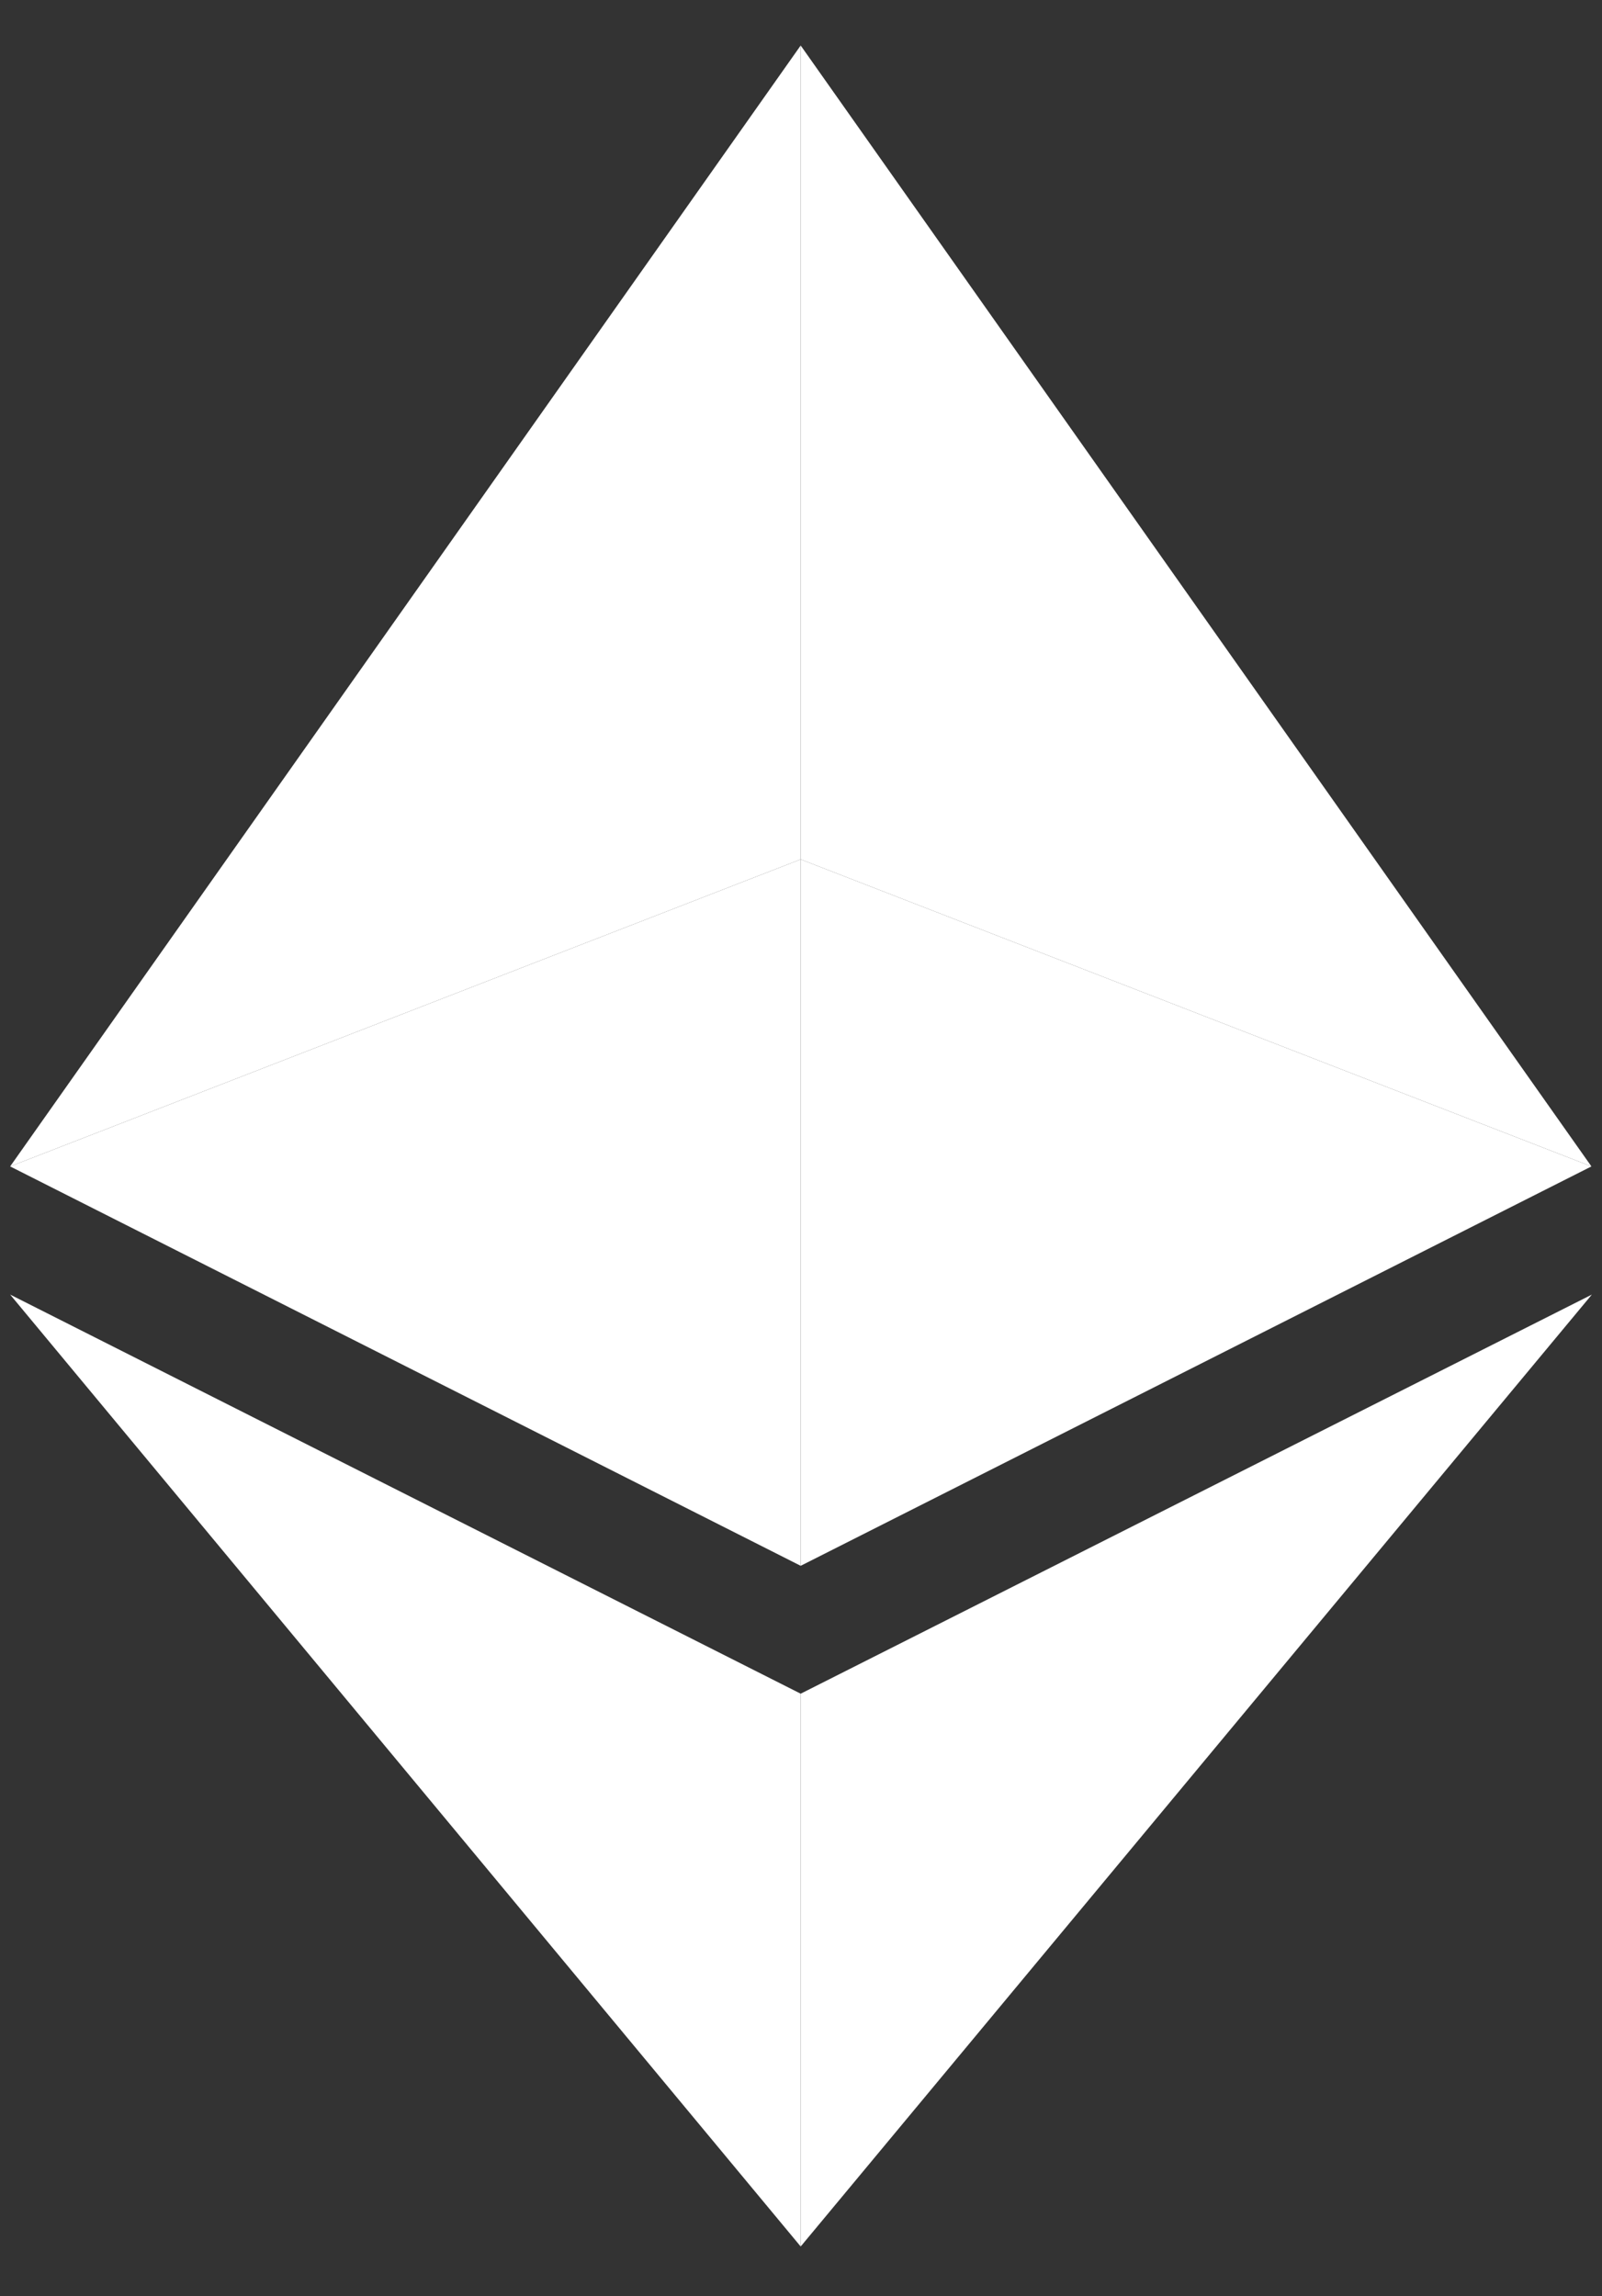
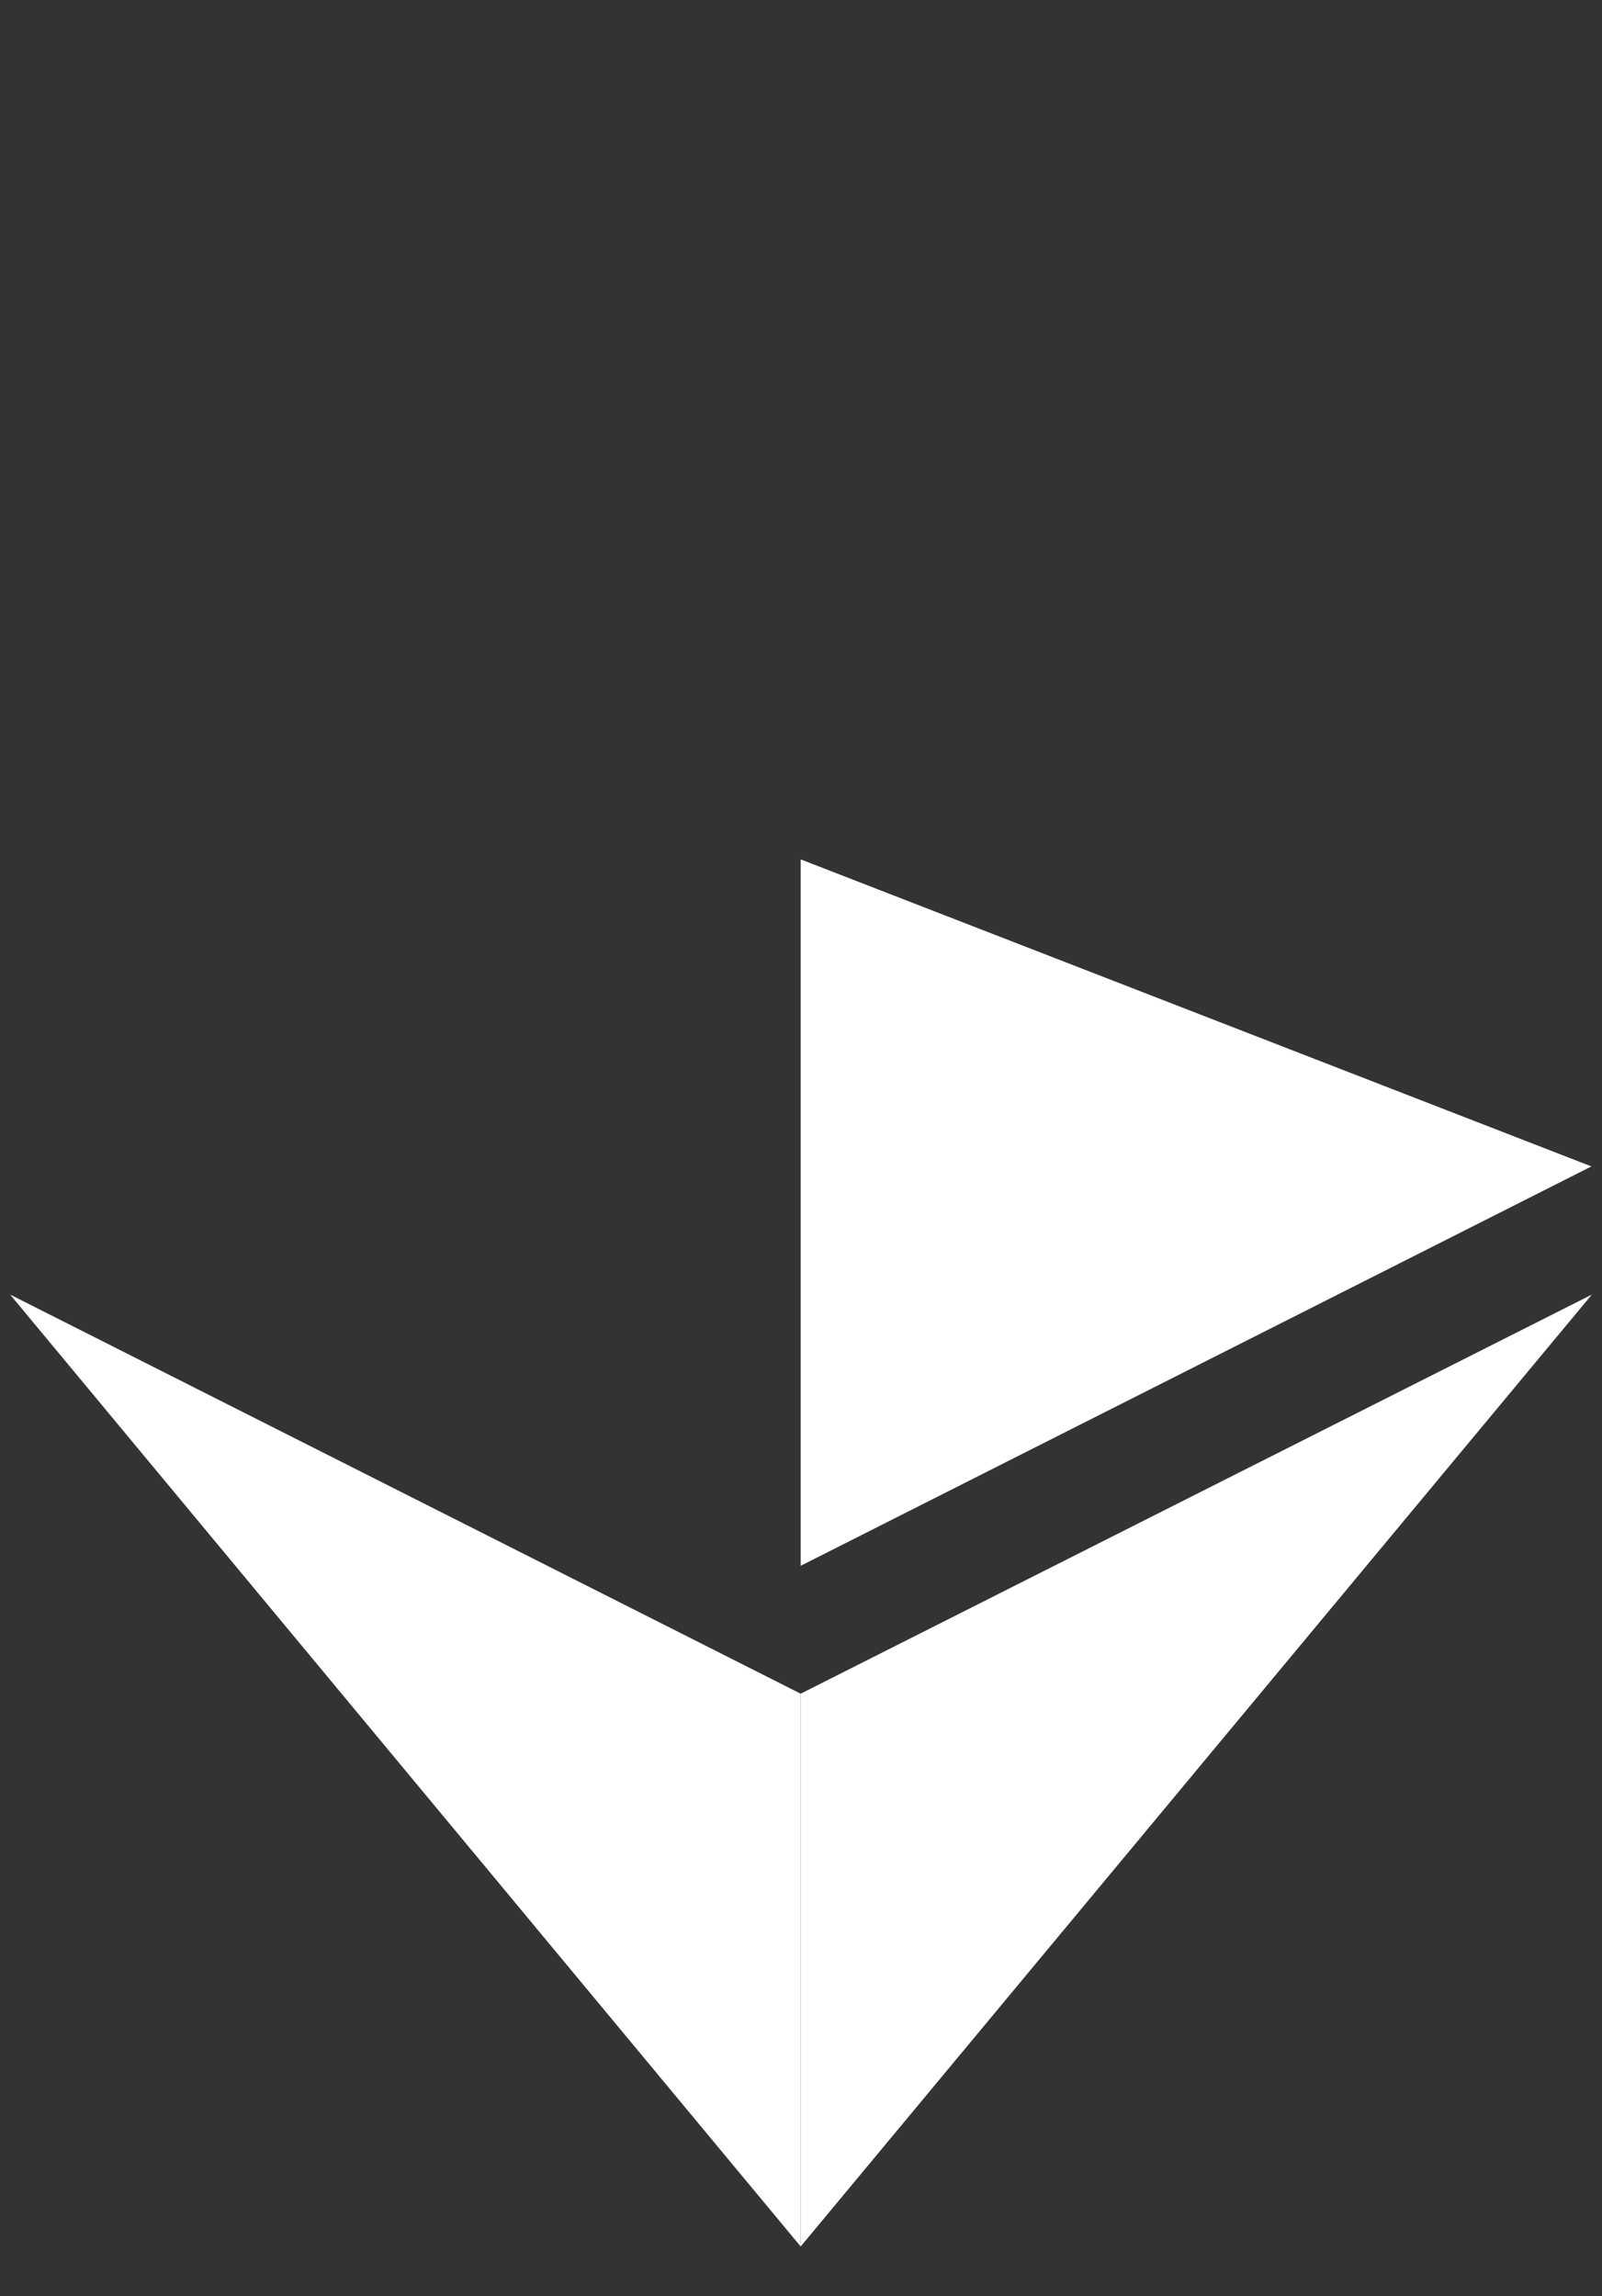
<svg xmlns="http://www.w3.org/2000/svg" width="30" height="43" viewBox="0 0 30 43" fill="none">
  <rect x="0" y="0" width="30" height="43" fill="#333333" stroke="none" />
-   <path d="M14.994 16.093V0.852L0.19 21.843L14.994 16.093Z" fill="white" />
-   <path d="M14.994 29.322V16.093L0.19 21.843L14.994 29.322ZM14.994 16.093L29.802 21.843L14.994 0.852V16.093Z" fill="white" />
  <path d="M14.994 16.093V29.322L29.802 21.843L14.994 16.093Z" fill="white" />
  <path d="M14.994 31.717L0.19 24.243L14.994 42.069V31.717Z" fill="white" />
  <path d="M29.81 24.243L14.994 31.717V42.069L29.81 24.243Z" fill="white" />
</svg>